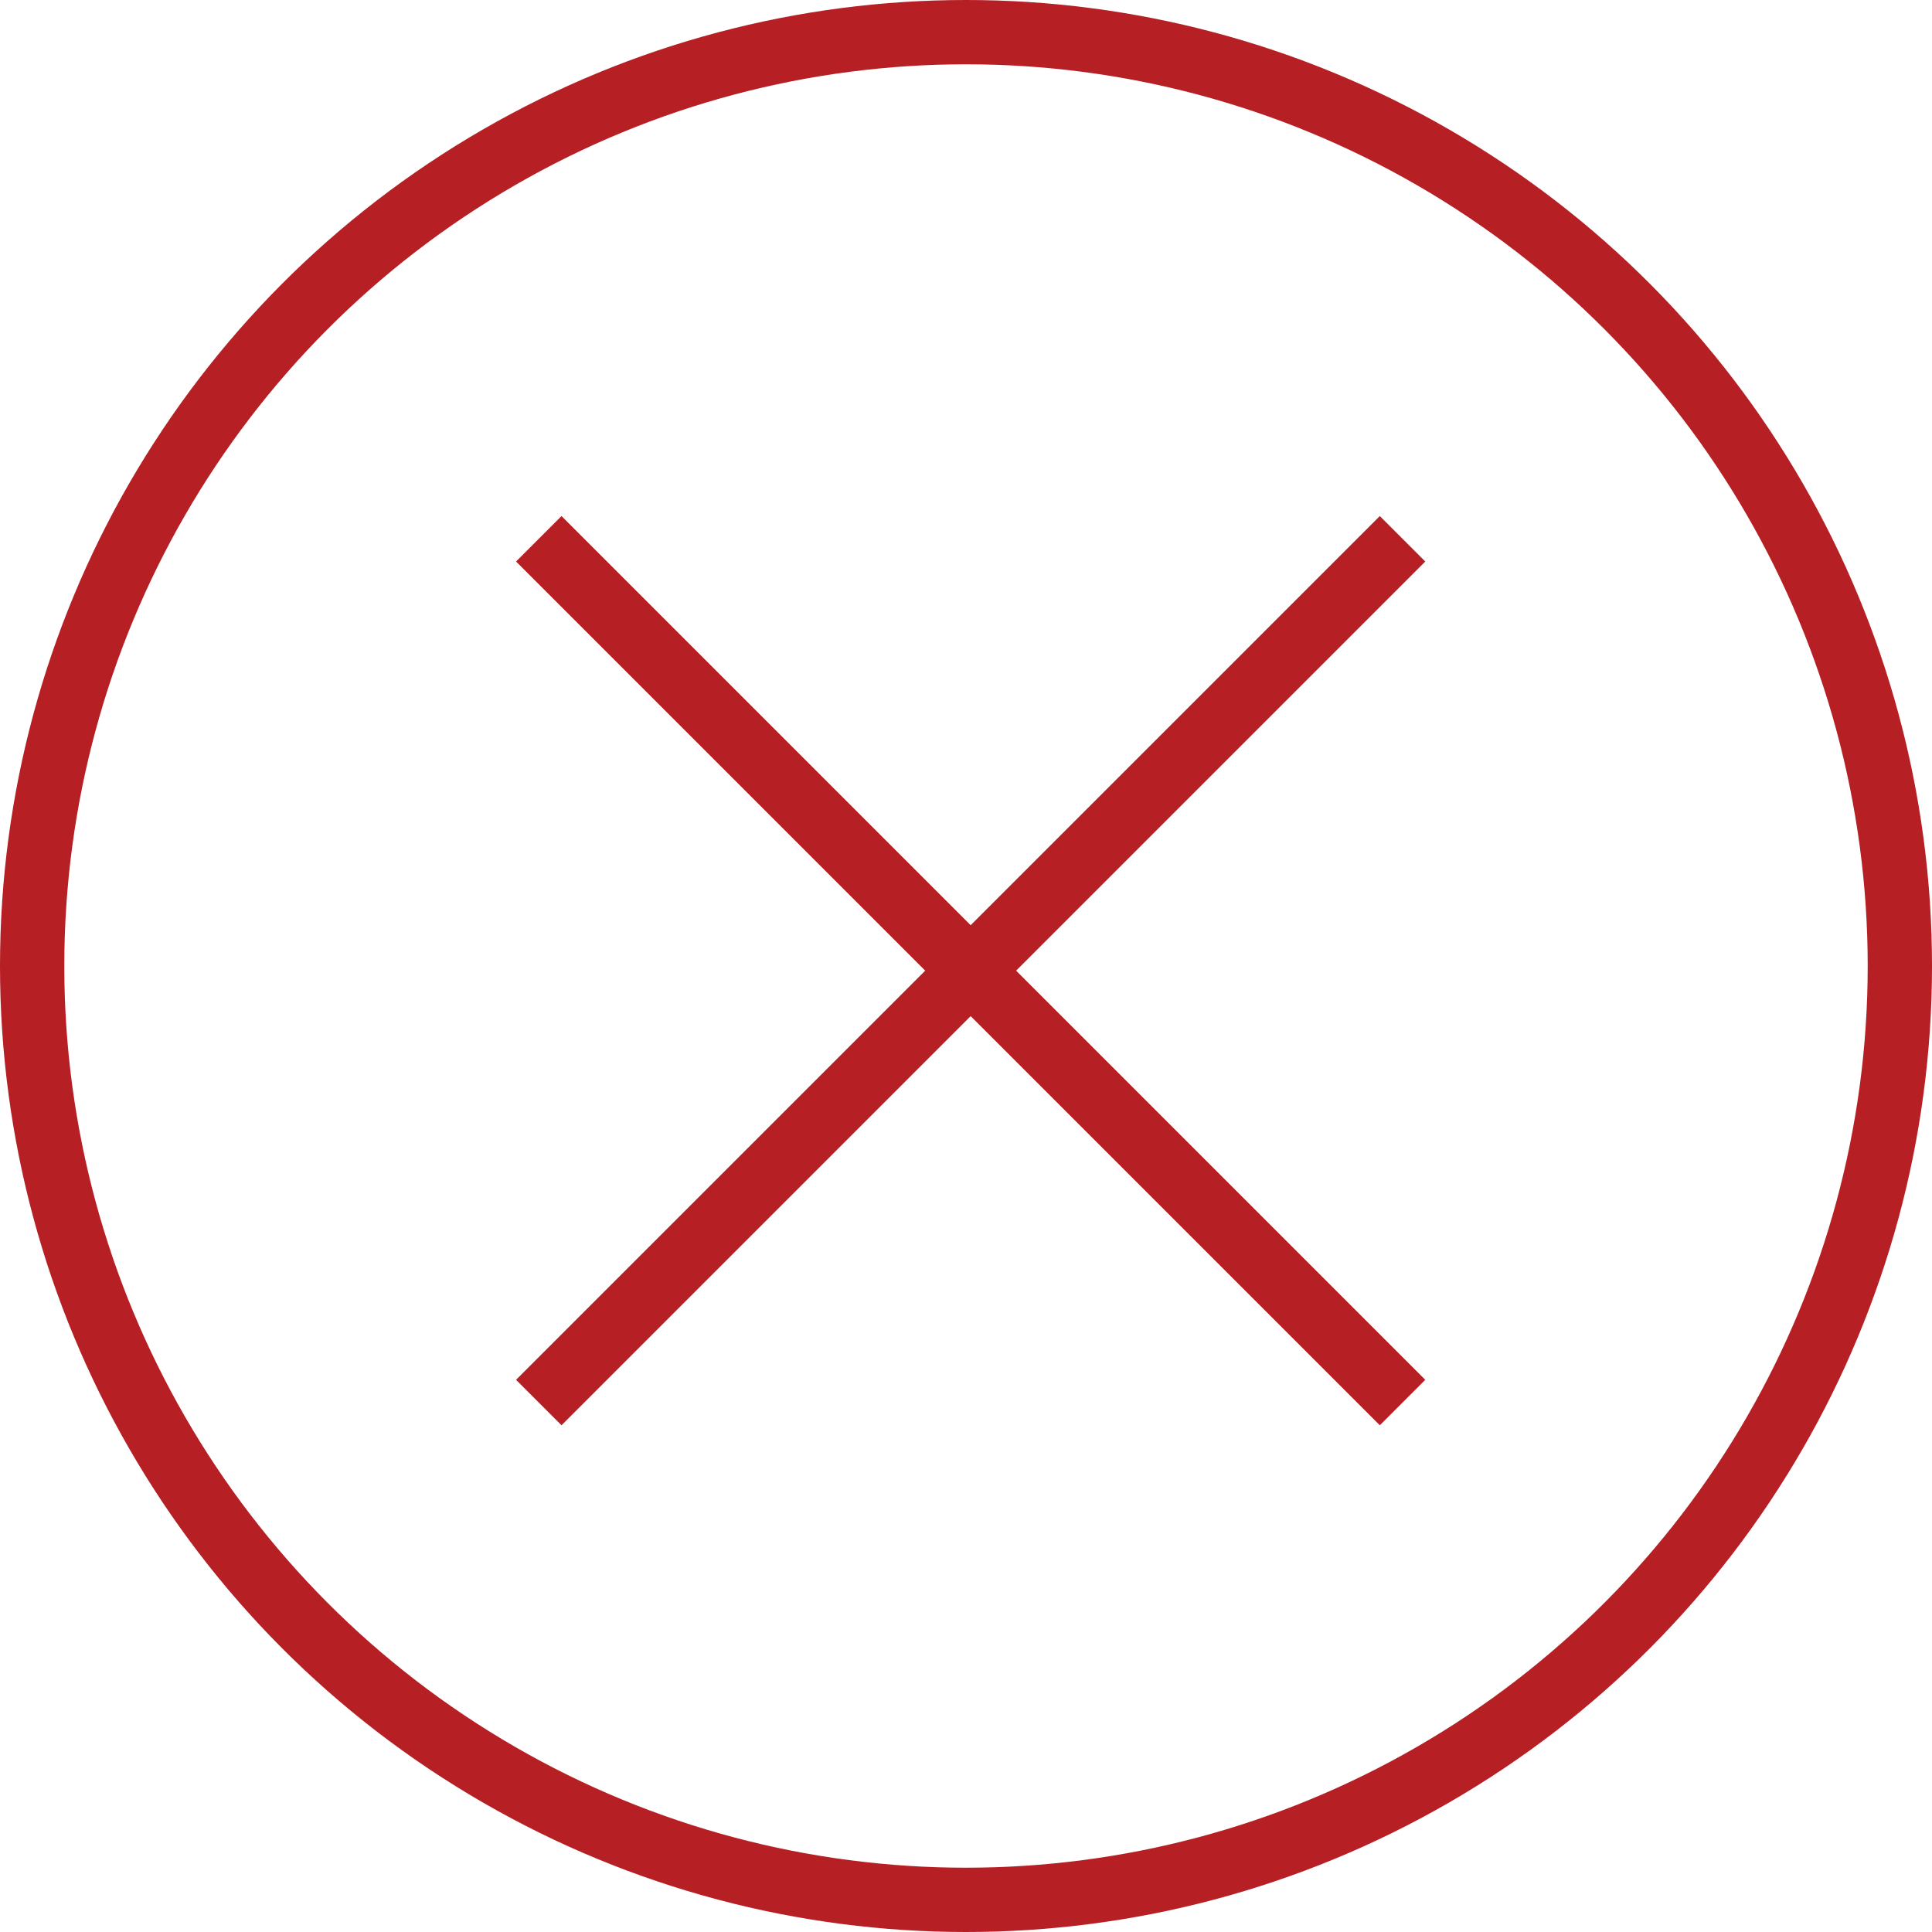
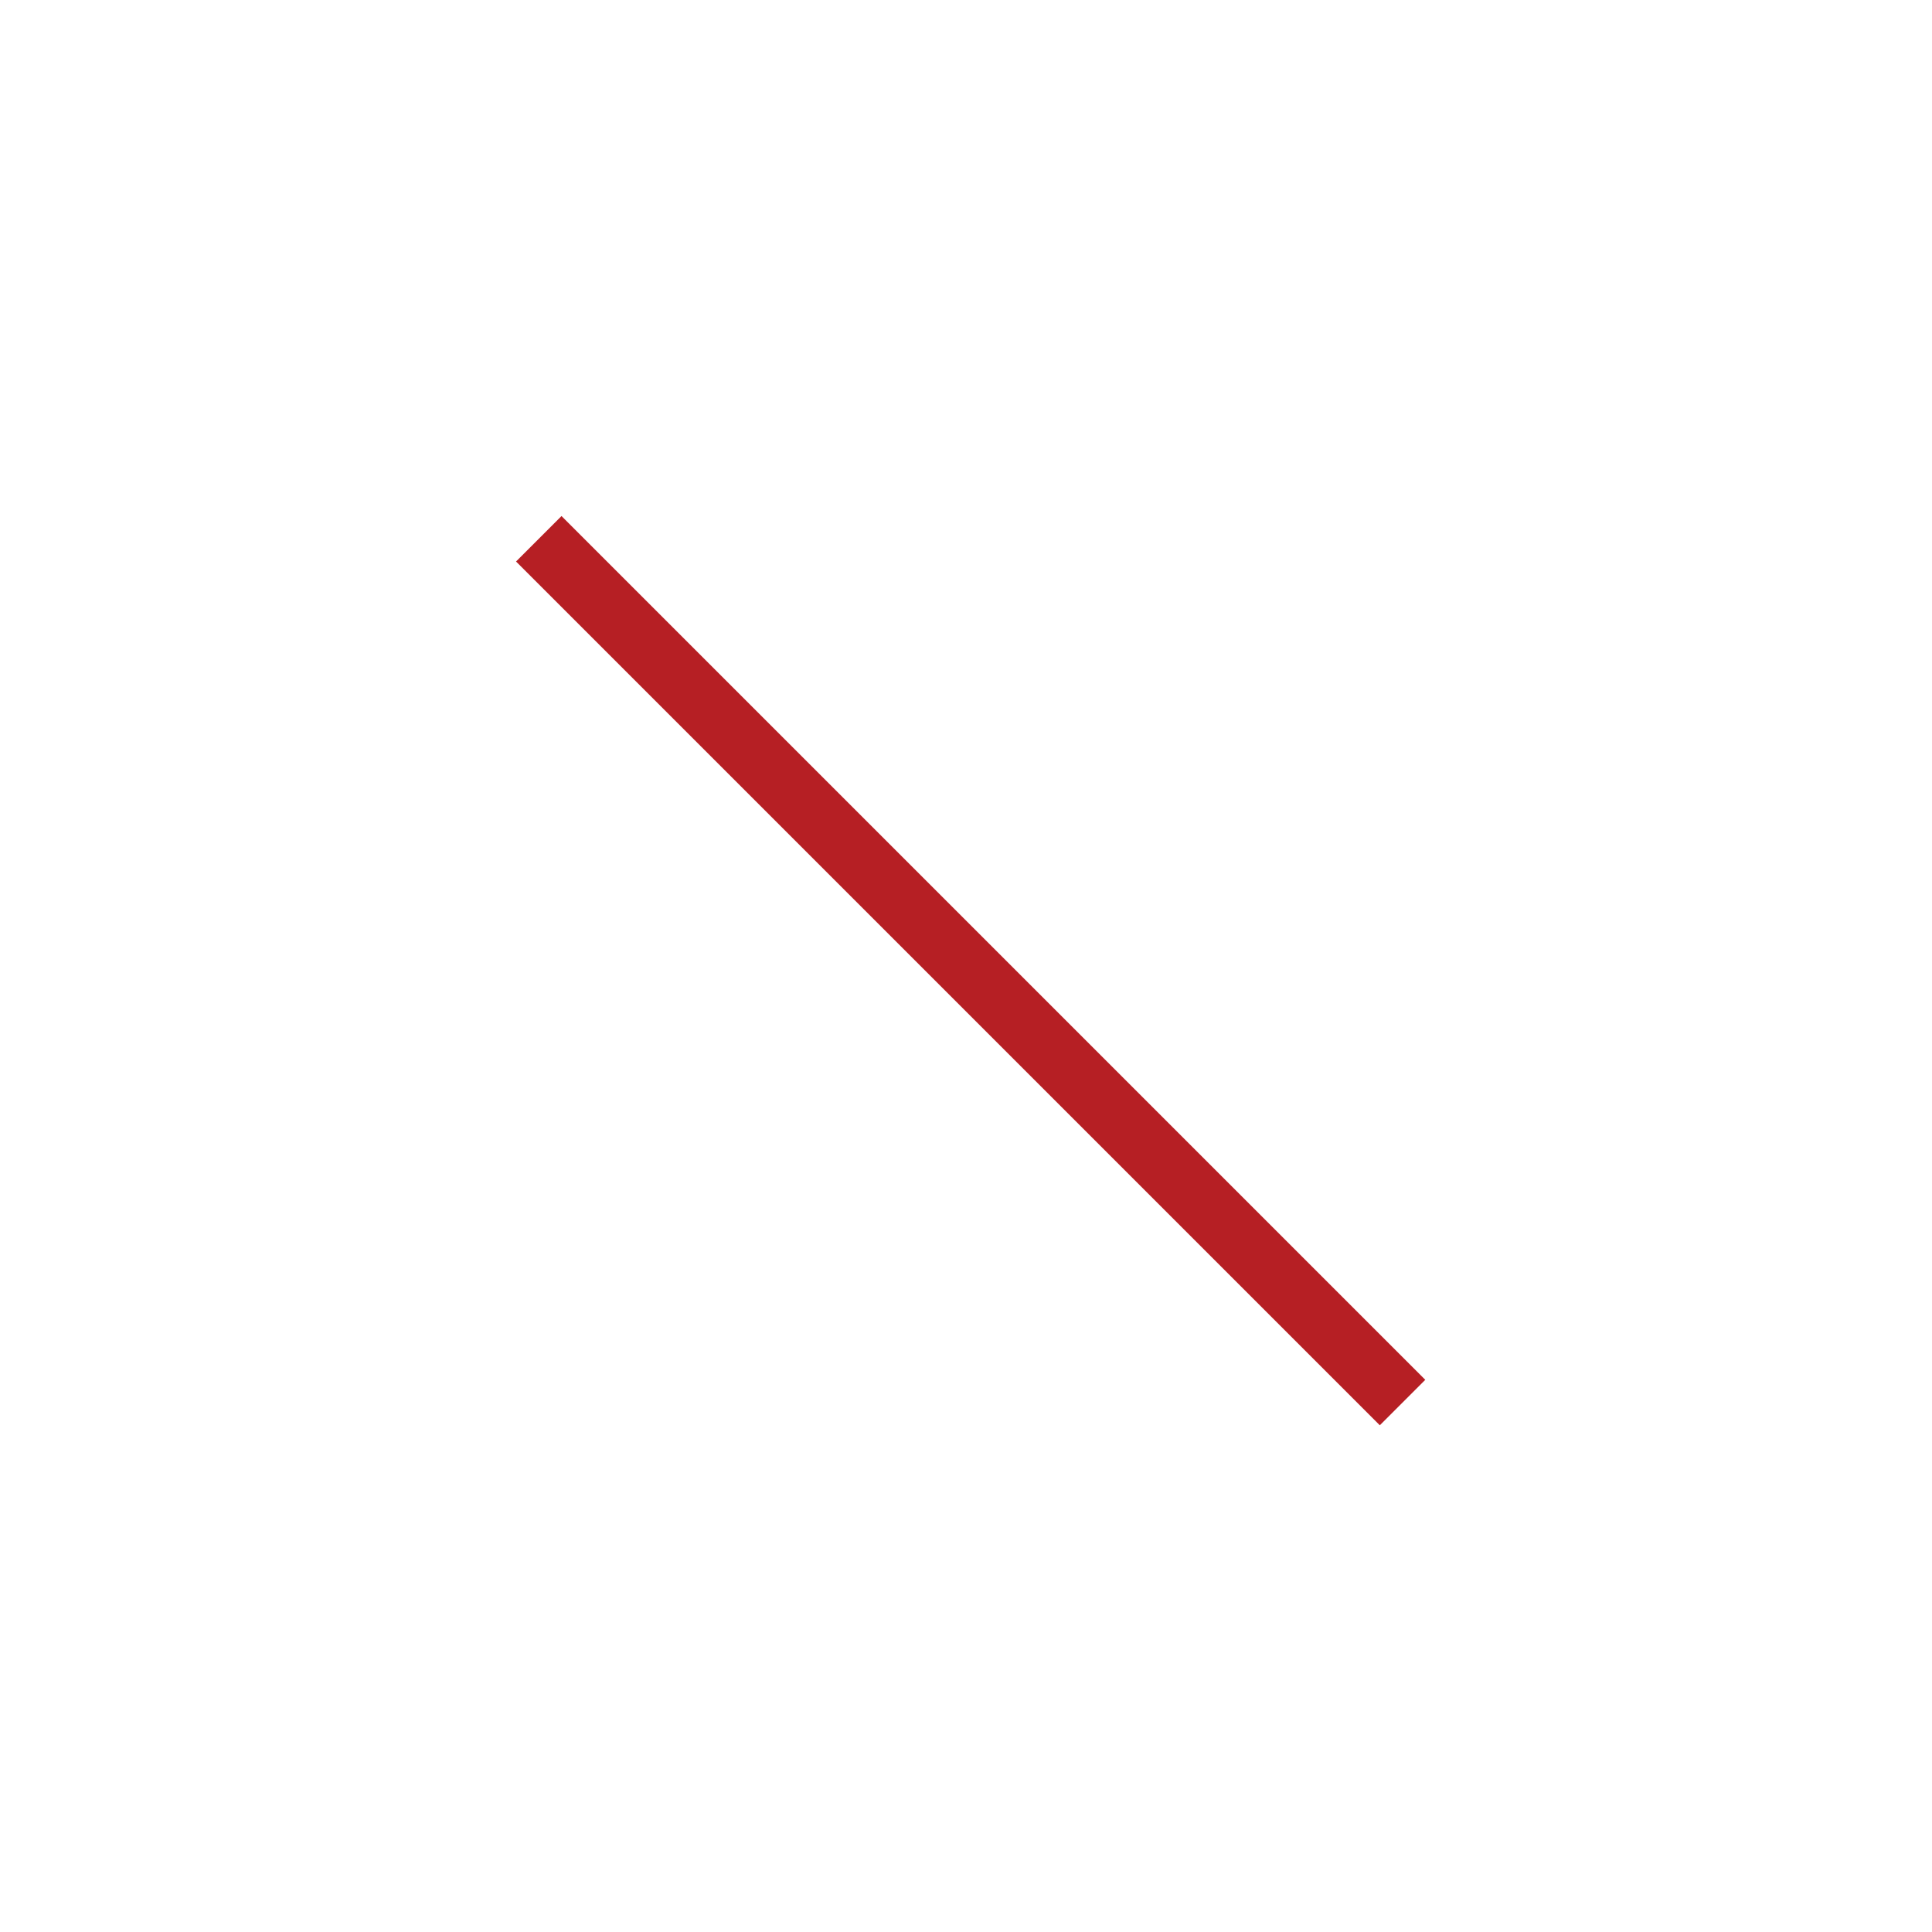
<svg xmlns="http://www.w3.org/2000/svg" viewBox="0 0 60.1 60.1">
  <g fill="none" stroke="#b61f24" stroke-width="2">
-     <circle cx="30.05" cy="30.05" r="29.05" />
-     <path d="m16.76 43.63 26.87-26.87" />
    <path d="m16.76 16.76 26.87 26.87" />
  </g>
</svg>